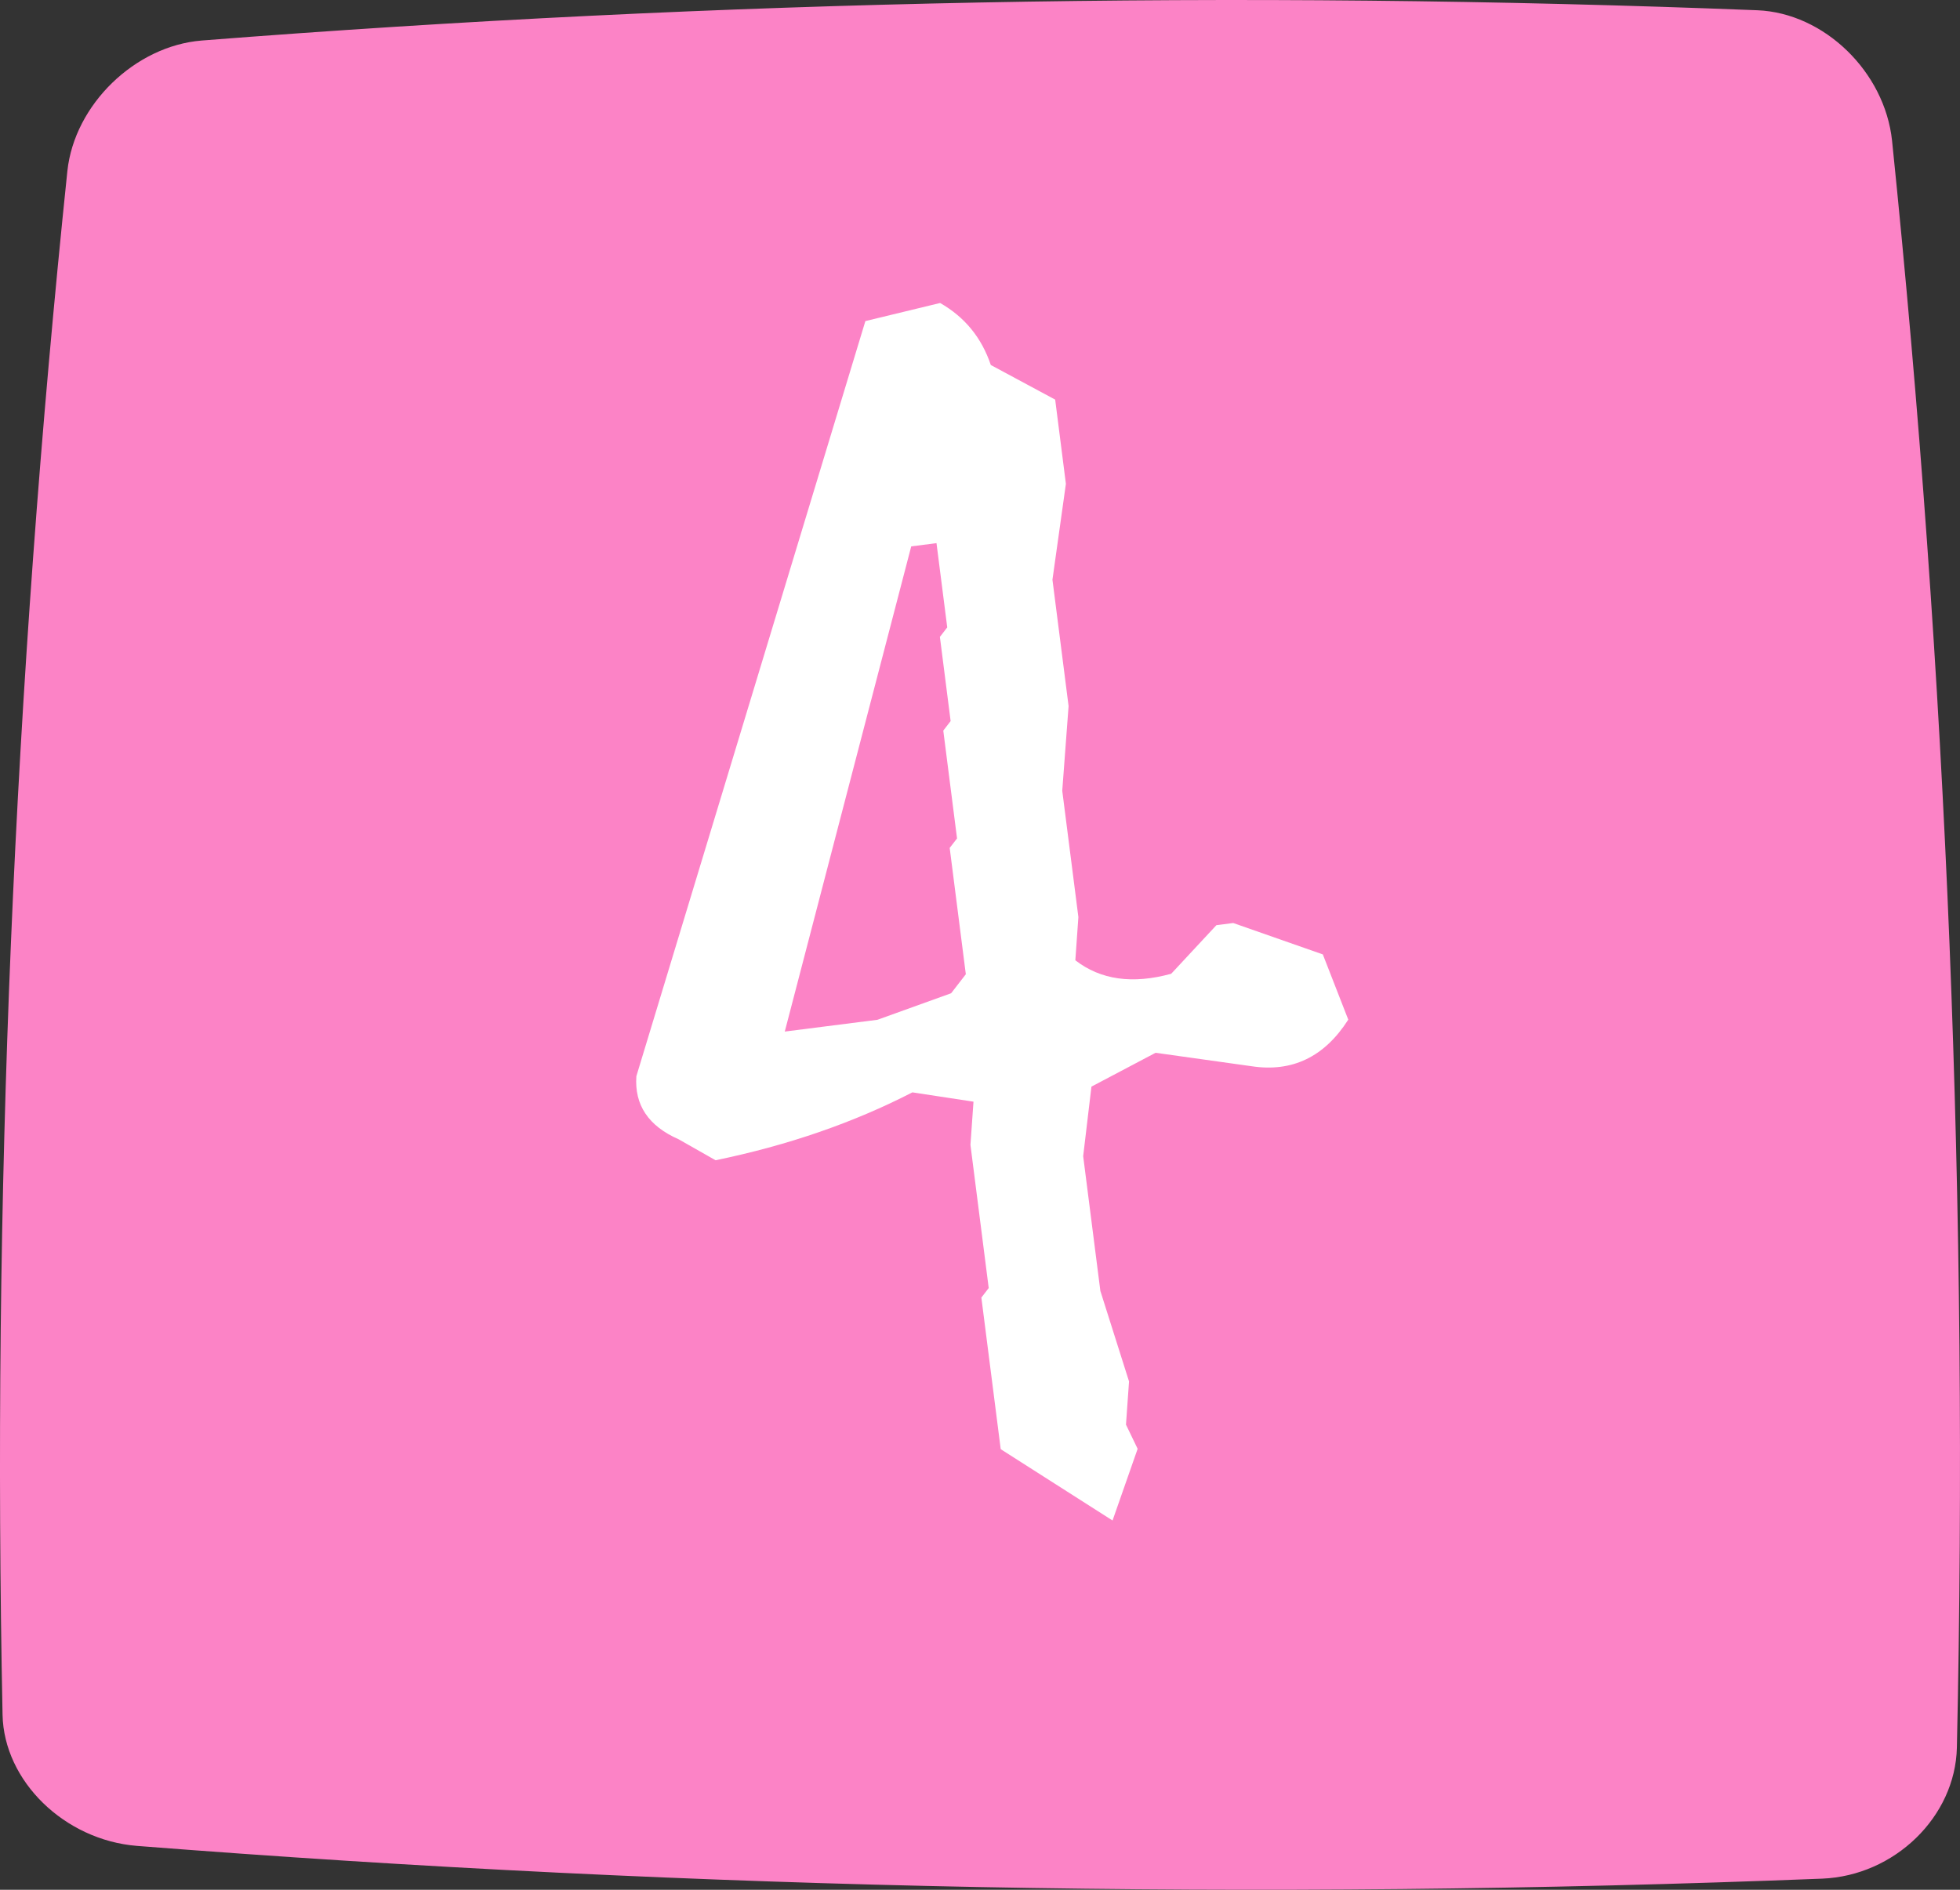
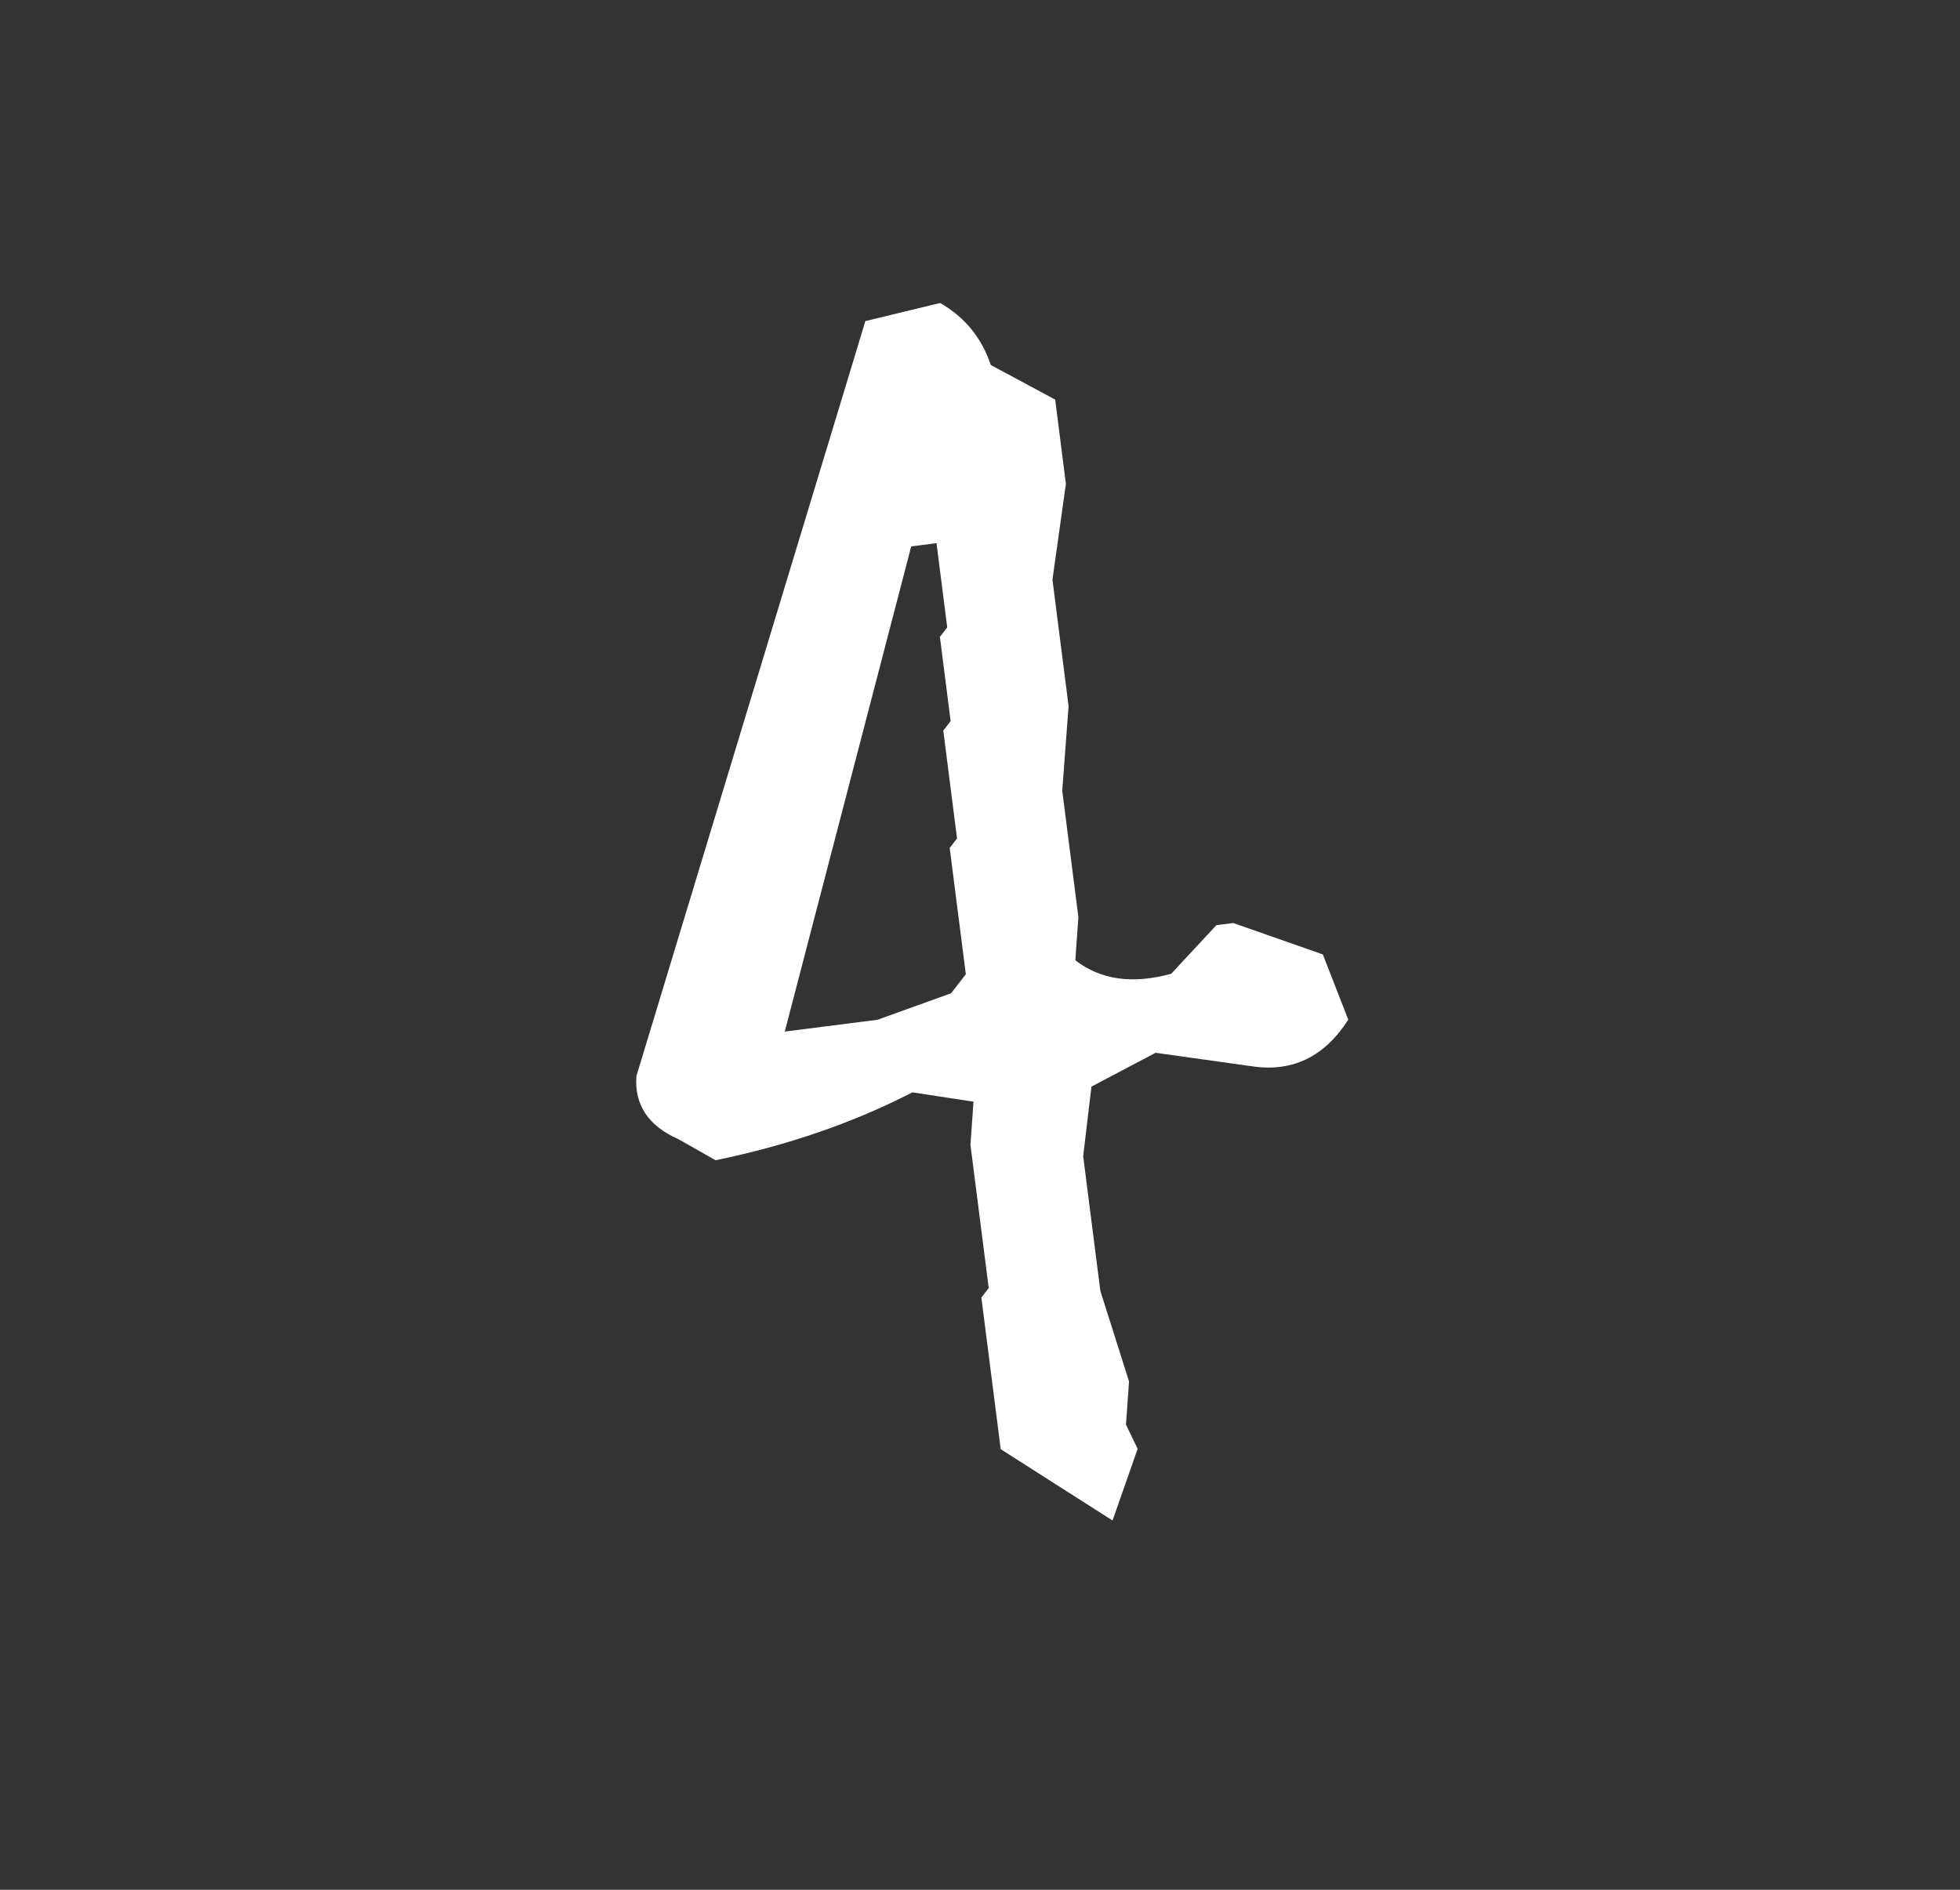
<svg xmlns="http://www.w3.org/2000/svg" width="56" height="54" viewBox="0 0 56 54" fill="none">
  <rect x="0" y="0" width="56" height="54" fill="#333333" stroke="none" />
-   <path d="M52.062 53.682C36.012 54.315 19.961 54.003 3.912 52.746C1.841 52.579 0.112 50.893 0.073 49C-0.226 34.305 0.392 19.6 1.925 4.886C2.128 2.99 3.856 1.312 5.763 1.158C20.579 -0.003 35.395 -0.29 50.211 0.293C52.118 0.37 53.85 2.049 54.059 4.021C55.63 19.315 56.247 34.621 55.911 49.937C55.866 51.911 54.133 53.598 52.062 53.682Z" fill="#FC83C6" />
  <path d="M31.787 43.448L28.592 41.41L28.039 37.078L28.249 36.806L27.727 32.714L27.814 31.48L26.068 31.214C24.385 32.081 22.511 32.728 20.445 33.154L19.39 32.555C18.527 32.176 18.124 31.575 18.182 30.752L24.725 9.175L26.86 8.658C27.563 9.058 28.046 9.649 28.309 10.43L30.148 11.419L30.454 13.826L30.07 16.565L30.531 20.176L30.35 22.596L30.811 26.206L30.724 27.44C31.447 28 32.36 28.128 33.463 27.825L34.754 26.437L35.235 26.375L37.795 27.272L38.522 29.136C37.843 30.201 36.921 30.645 35.757 30.467L33.017 30.083L31.184 31.05L30.948 33.037L31.439 36.888L32.258 39.474L32.171 40.709L32.504 41.4L31.787 43.448ZM27.175 28.382L27.595 27.839L27.134 24.229L27.344 23.958L26.951 20.877L27.161 20.605L26.854 18.199L27.064 17.927L26.757 15.52L26.035 15.613L22.422 29.477L25.07 29.14L27.175 28.382Z" fill="white" />
</svg>